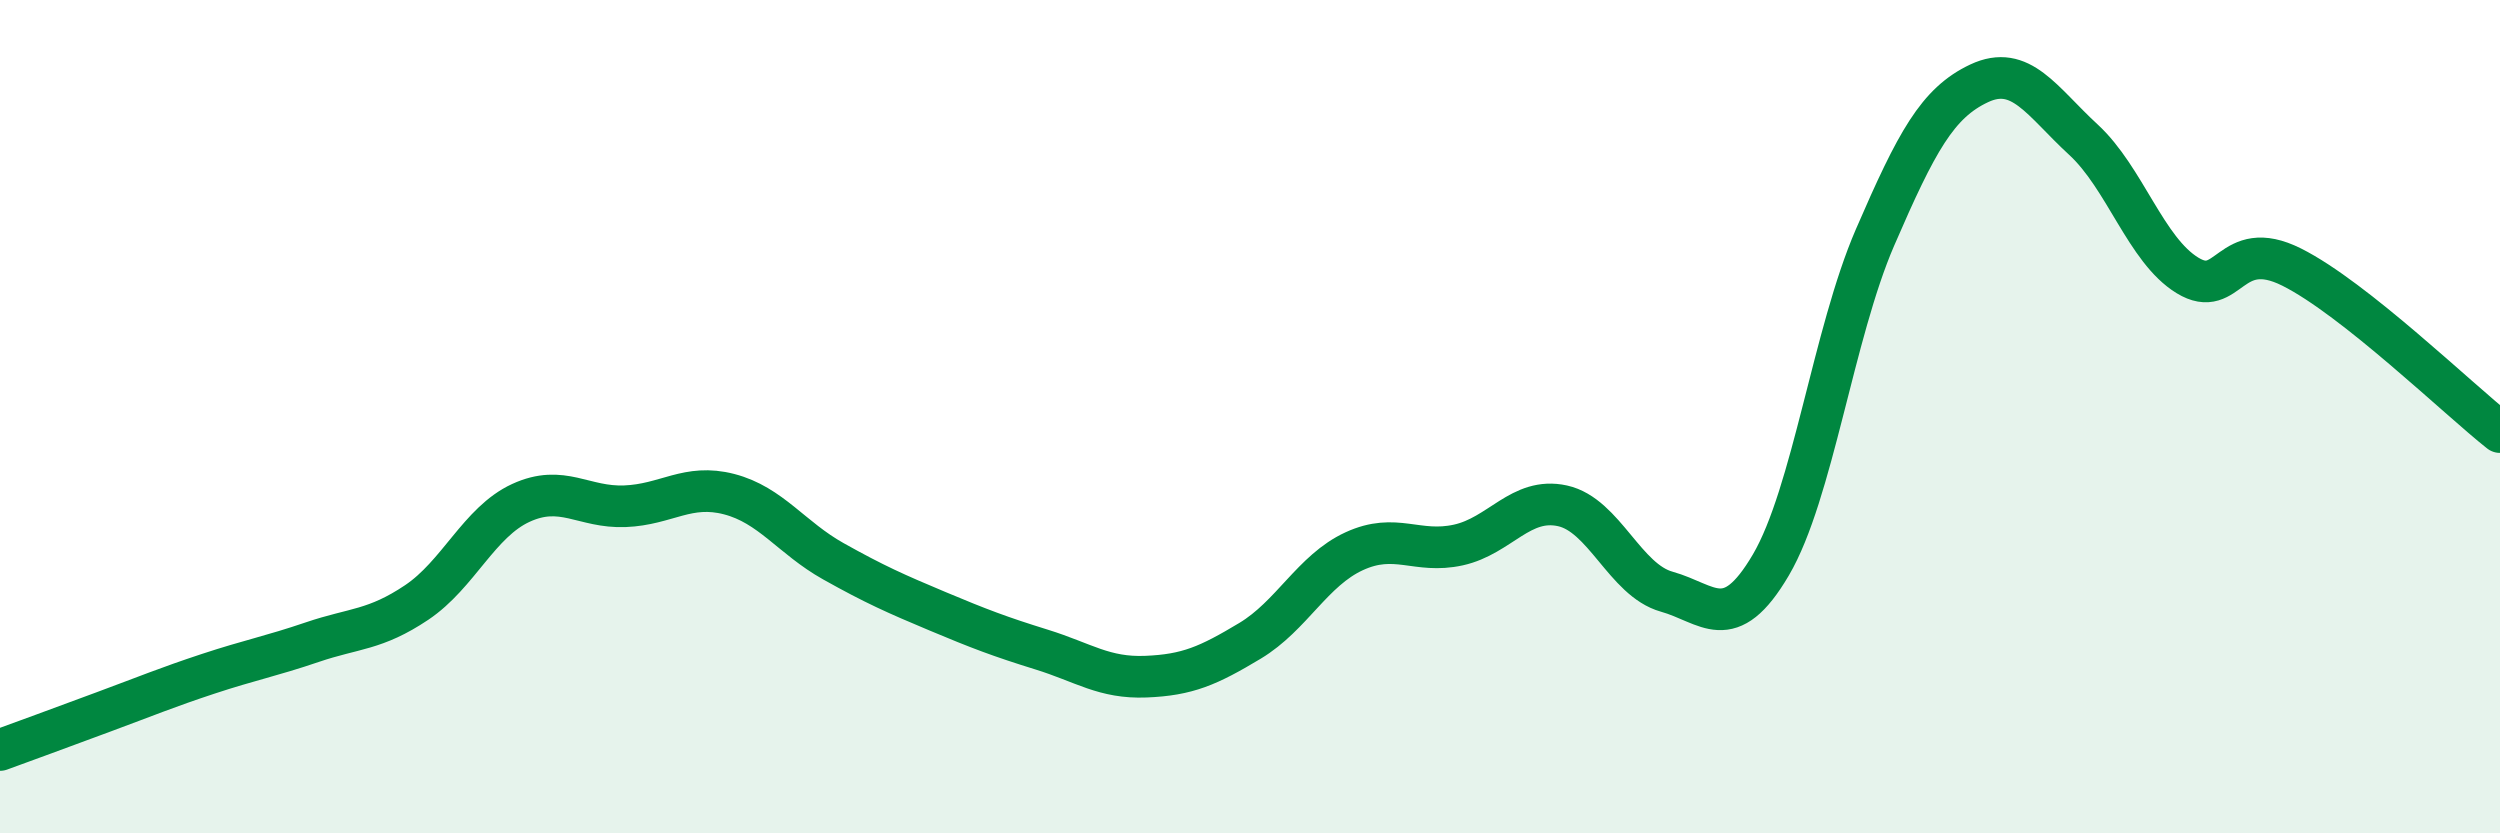
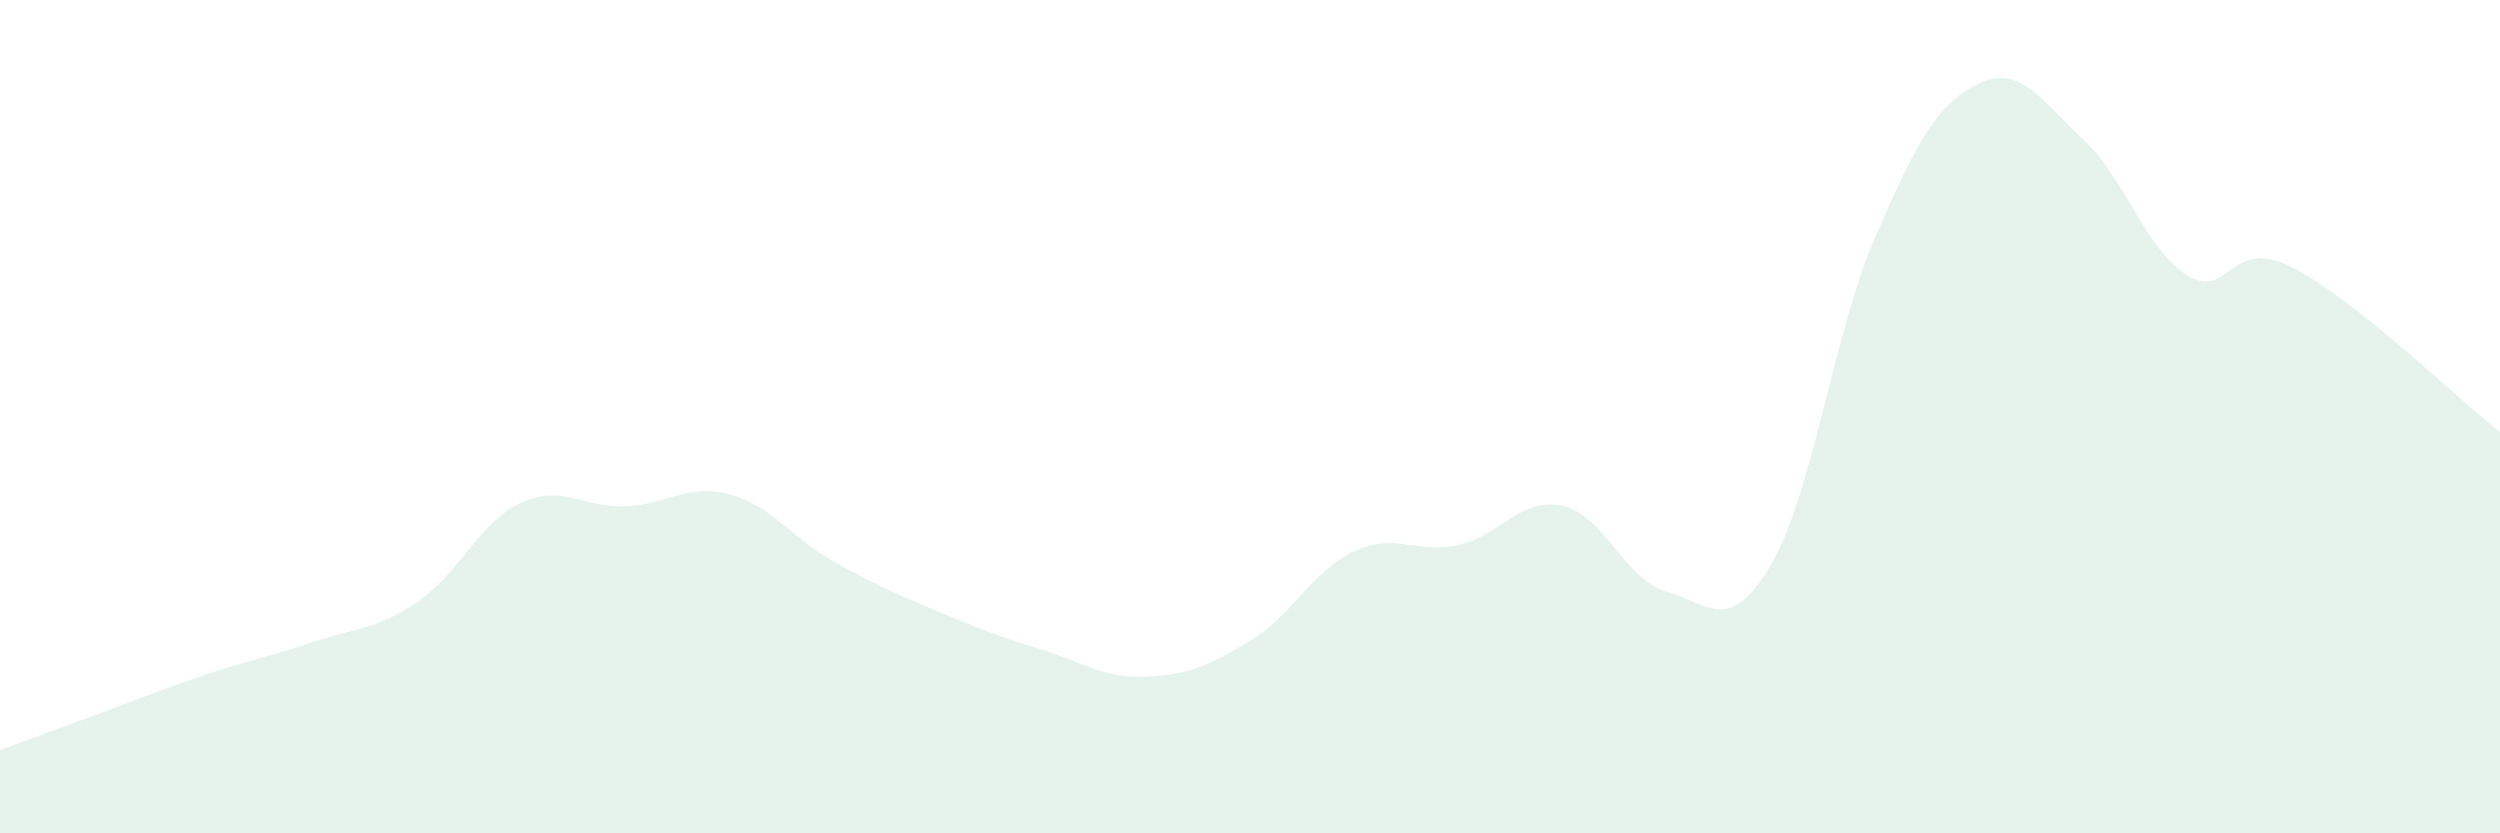
<svg xmlns="http://www.w3.org/2000/svg" width="60" height="20" viewBox="0 0 60 20">
  <path d="M 0,18 C 0.5,17.82 1.5,17.45 2.5,17.08 C 3.5,16.71 4,16.5 5,16.17 C 6,15.84 6.5,15.75 7.5,15.41 C 8.5,15.07 9,15.13 10,14.46 C 11,13.79 11.5,12.53 12.5,12.07 C 13.5,11.61 14,12.19 15,12.15 C 16,12.11 16.5,11.6 17.5,11.86 C 18.5,12.12 19,12.91 20,13.47 C 21,14.03 21.5,14.25 22.5,14.67 C 23.5,15.09 24,15.28 25,15.59 C 26,15.9 26.5,16.28 27.5,16.24 C 28.5,16.2 29,15.98 30,15.38 C 31,14.78 31.5,13.69 32.5,13.23 C 33.5,12.77 34,13.3 35,13.08 C 36,12.86 36.5,11.92 37.5,12.14 C 38.5,12.36 39,13.92 40,14.2 C 41,14.48 41.5,15.26 42.5,13.56 C 43.5,11.86 44,8.01 45,5.7 C 46,3.39 46.5,2.47 47.5,2 C 48.5,1.53 49,2.43 50,3.35 C 51,4.27 51.5,6 52.5,6.61 C 53.5,7.22 53.5,5.66 55,6.41 C 56.5,7.16 59,9.58 60,10.37L60 20L0 20Z" fill="#008740" opacity="0.1" stroke-linecap="round" stroke-linejoin="round" />
-   <path d="M 0,18 C 0.5,17.82 1.5,17.45 2.5,17.08 C 3.5,16.71 4,16.5 5,16.17 C 6,15.84 6.5,15.75 7.5,15.41 C 8.5,15.07 9,15.13 10,14.46 C 11,13.79 11.5,12.53 12.5,12.07 C 13.5,11.61 14,12.19 15,12.15 C 16,12.11 16.5,11.6 17.5,11.86 C 18.5,12.12 19,12.91 20,13.47 C 21,14.03 21.5,14.25 22.5,14.67 C 23.5,15.09 24,15.28 25,15.59 C 26,15.9 26.5,16.28 27.5,16.24 C 28.5,16.2 29,15.98 30,15.38 C 31,14.78 31.5,13.69 32.5,13.23 C 33.5,12.77 34,13.3 35,13.08 C 36,12.86 36.5,11.92 37.5,12.14 C 38.5,12.36 39,13.92 40,14.2 C 41,14.48 41.5,15.26 42.5,13.56 C 43.5,11.86 44,8.01 45,5.7 C 46,3.39 46.5,2.47 47.5,2 C 48.5,1.53 49,2.43 50,3.35 C 51,4.27 51.5,6 52.5,6.61 C 53.5,7.22 53.5,5.66 55,6.41 C 56.5,7.16 59,9.58 60,10.37" stroke="#008740" stroke-width="1" fill="none" stroke-linecap="round" stroke-linejoin="round" />
</svg>